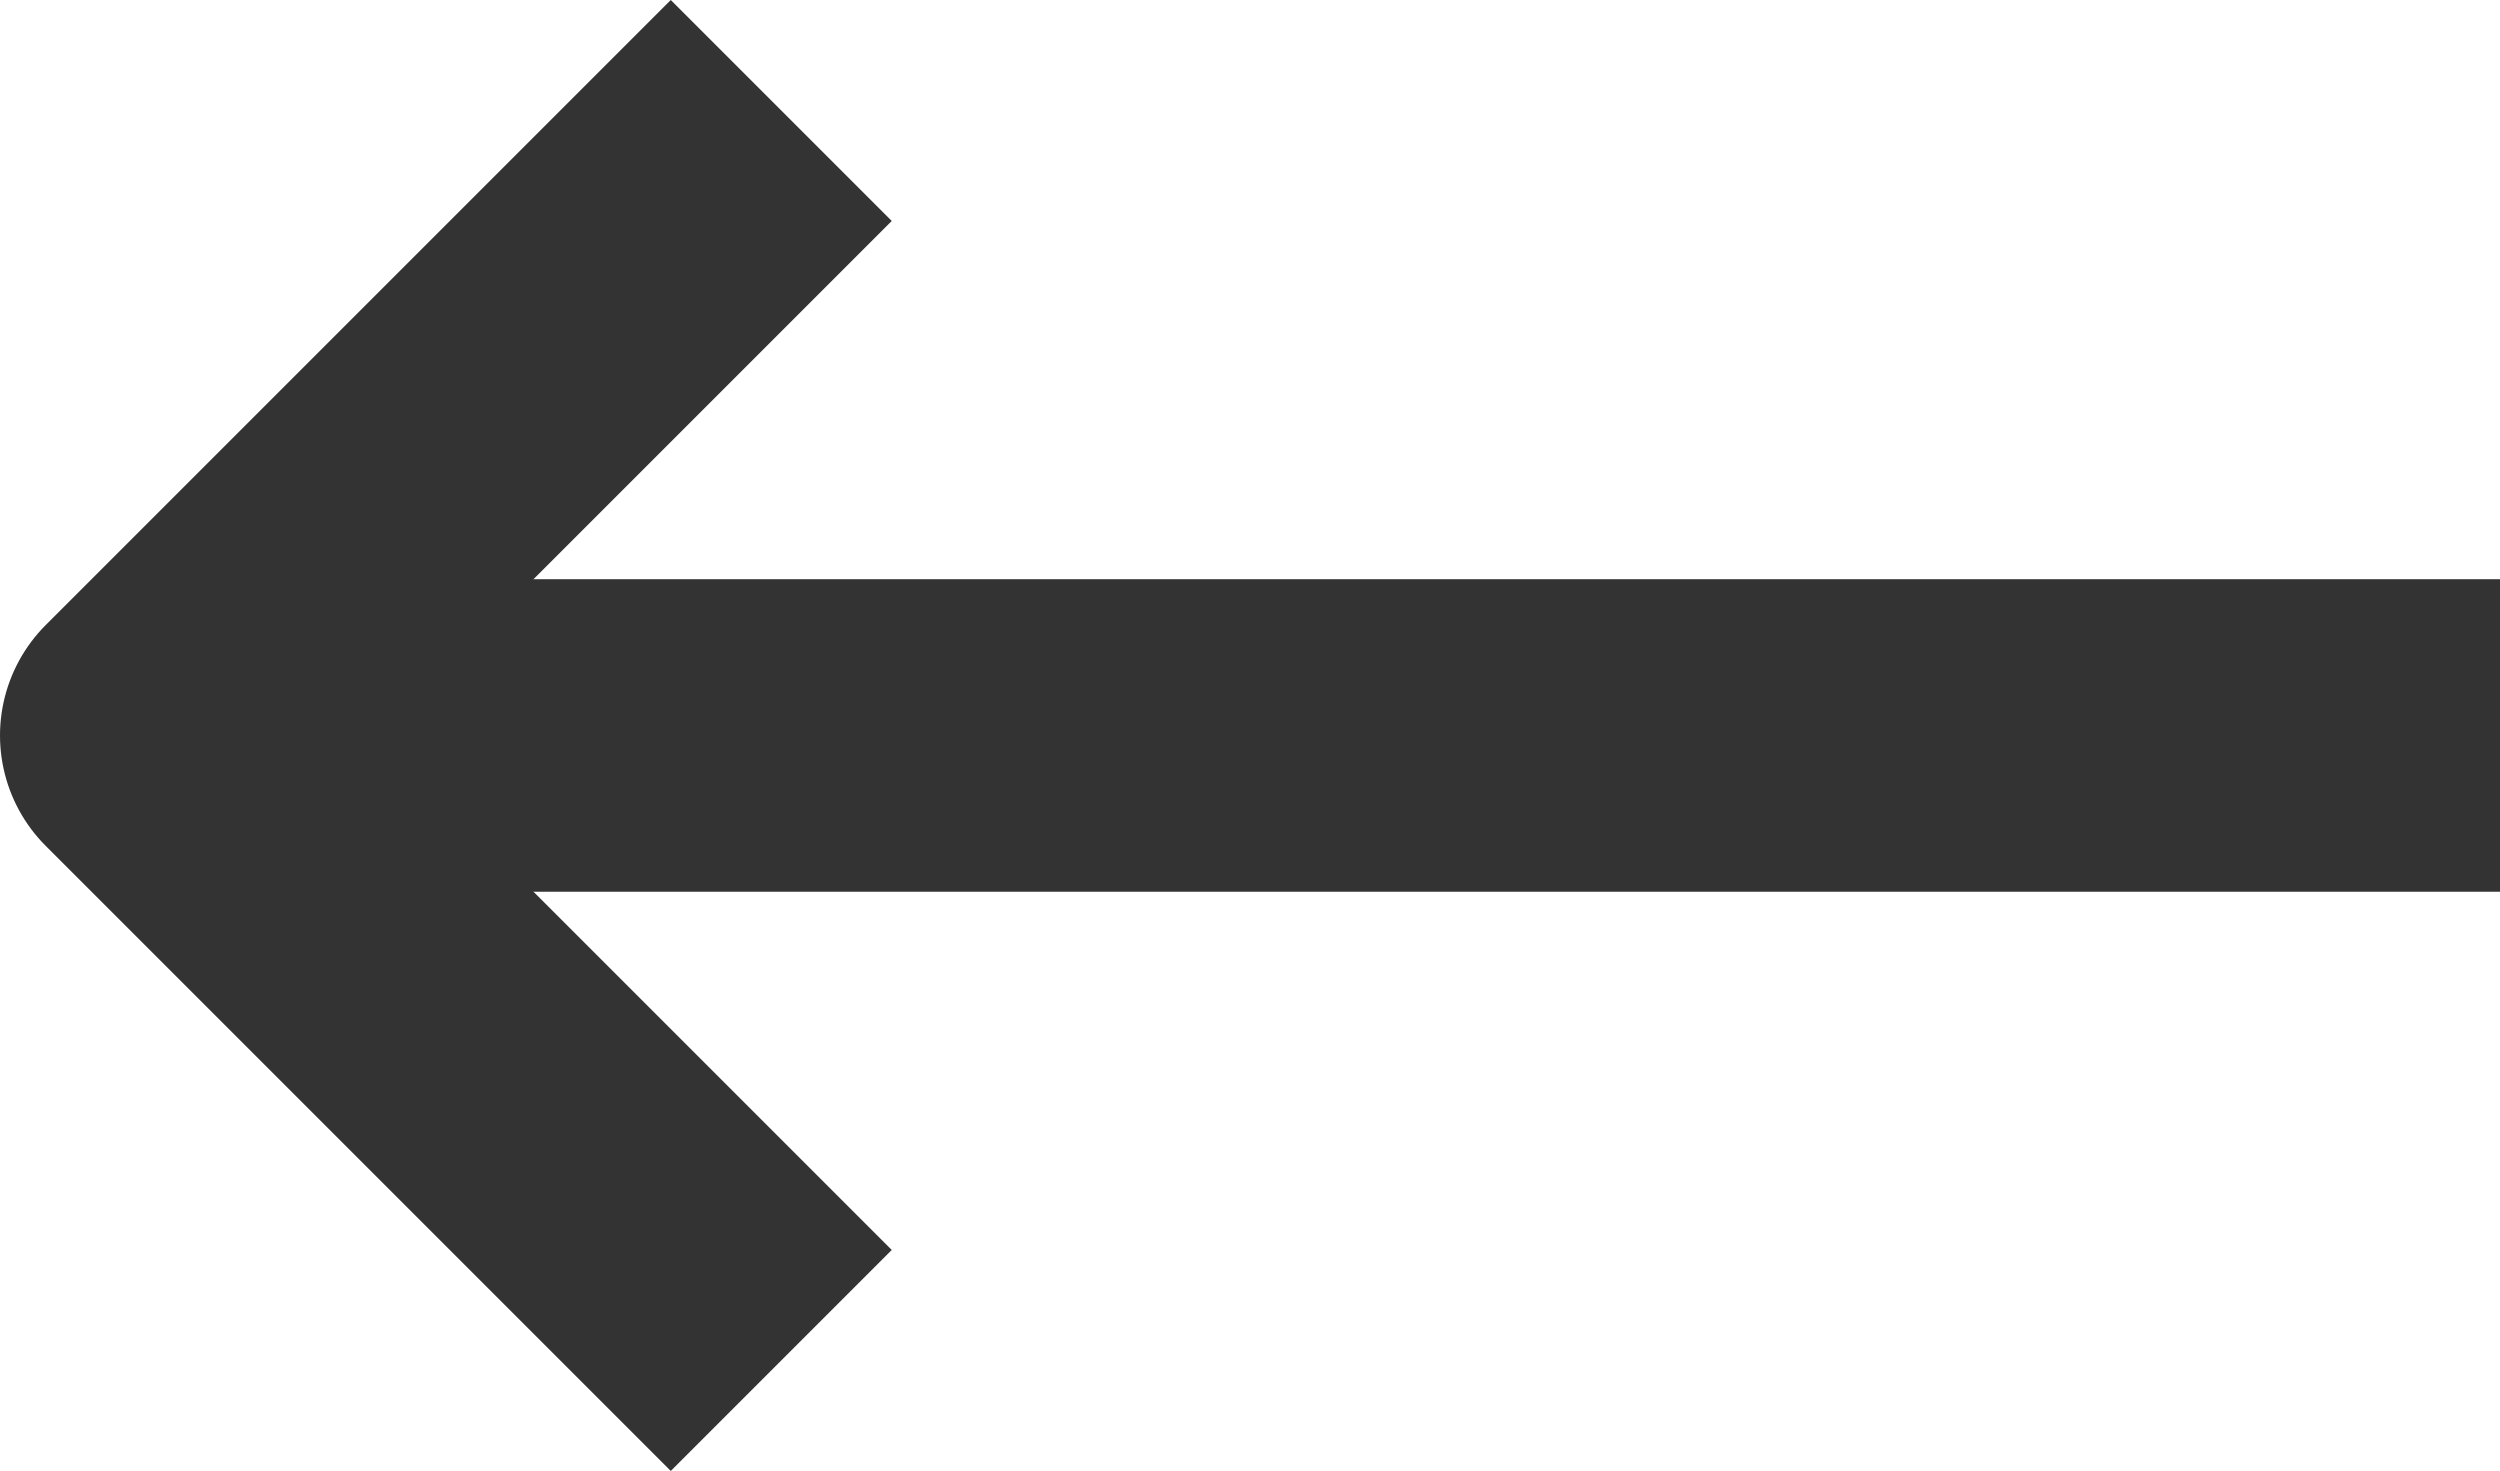
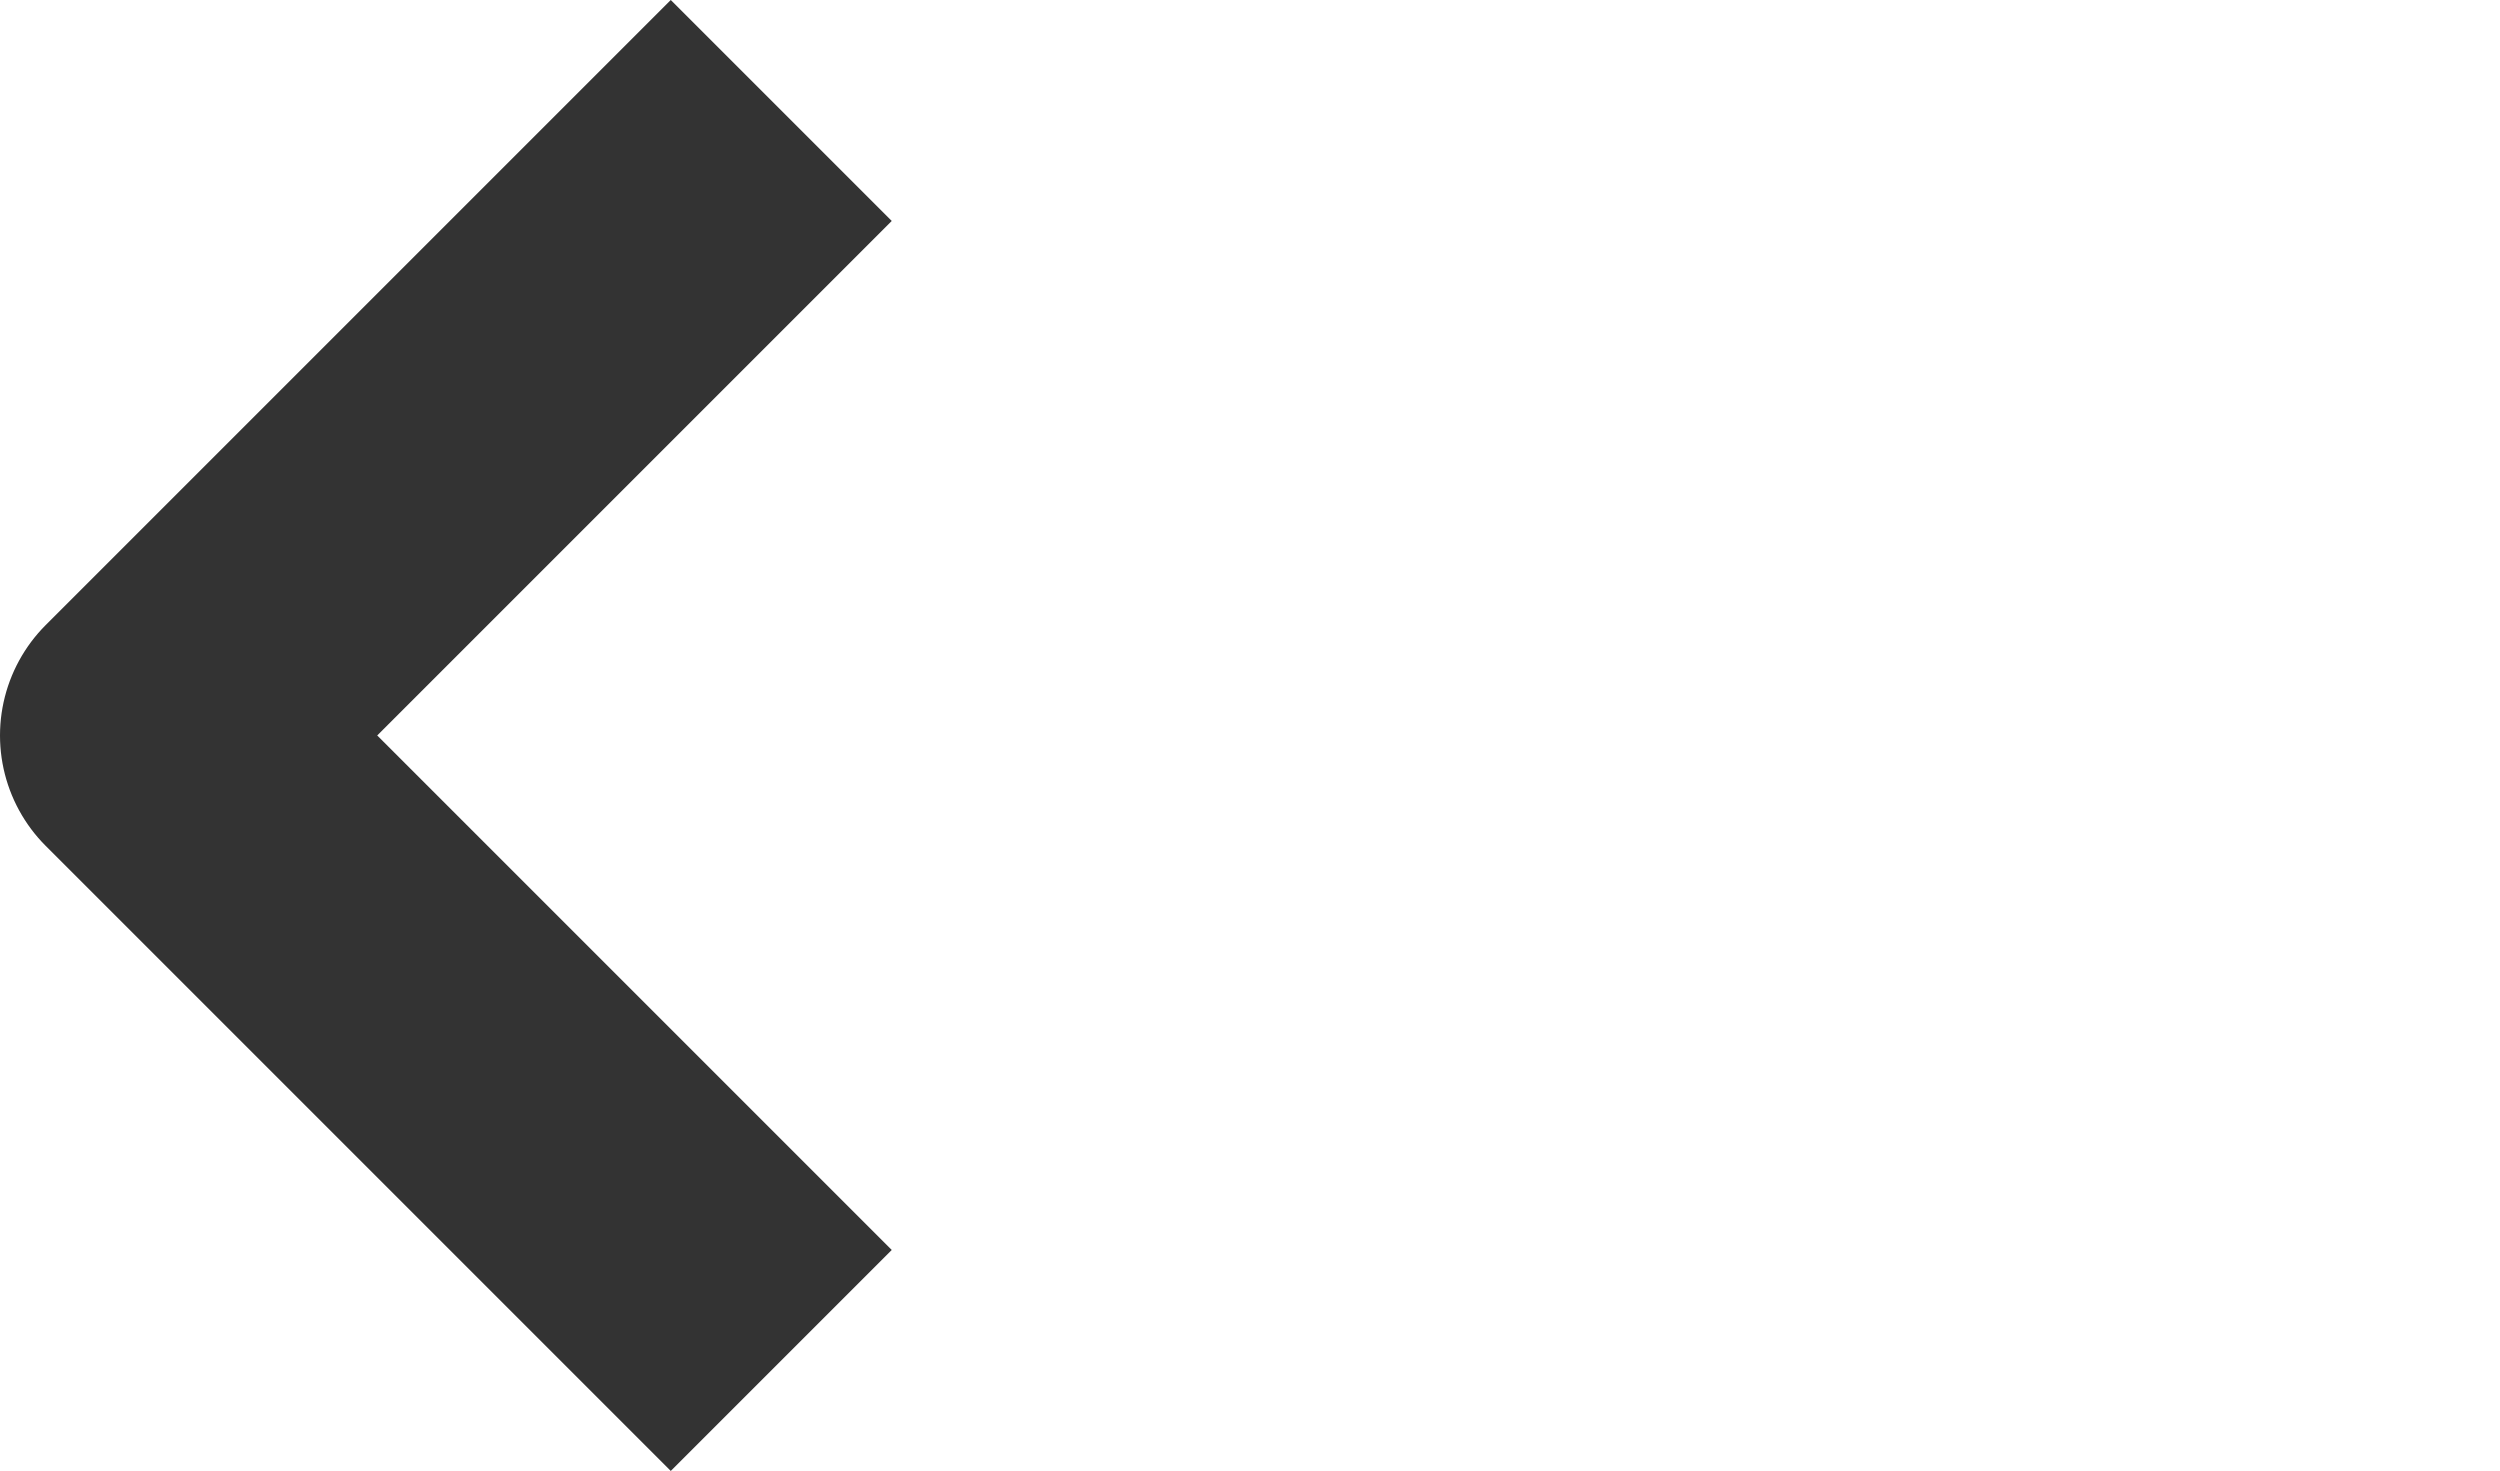
<svg xmlns="http://www.w3.org/2000/svg" width="16" height="9.414" viewBox="0 0 16 9.414">
  <defs>
    <style>.a{fill:none;stroke:#333;stroke-linejoin:round;stroke-width:2px;}</style>
  </defs>
  <g transform="translate(1 0.707)">
-     <line class="a" x2="15" transform="translate(0 4)" />
    <path class="a" d="M4.5,10,.5,6l4-4" transform="translate(-0.5 -2)" />
  </g>
</svg>